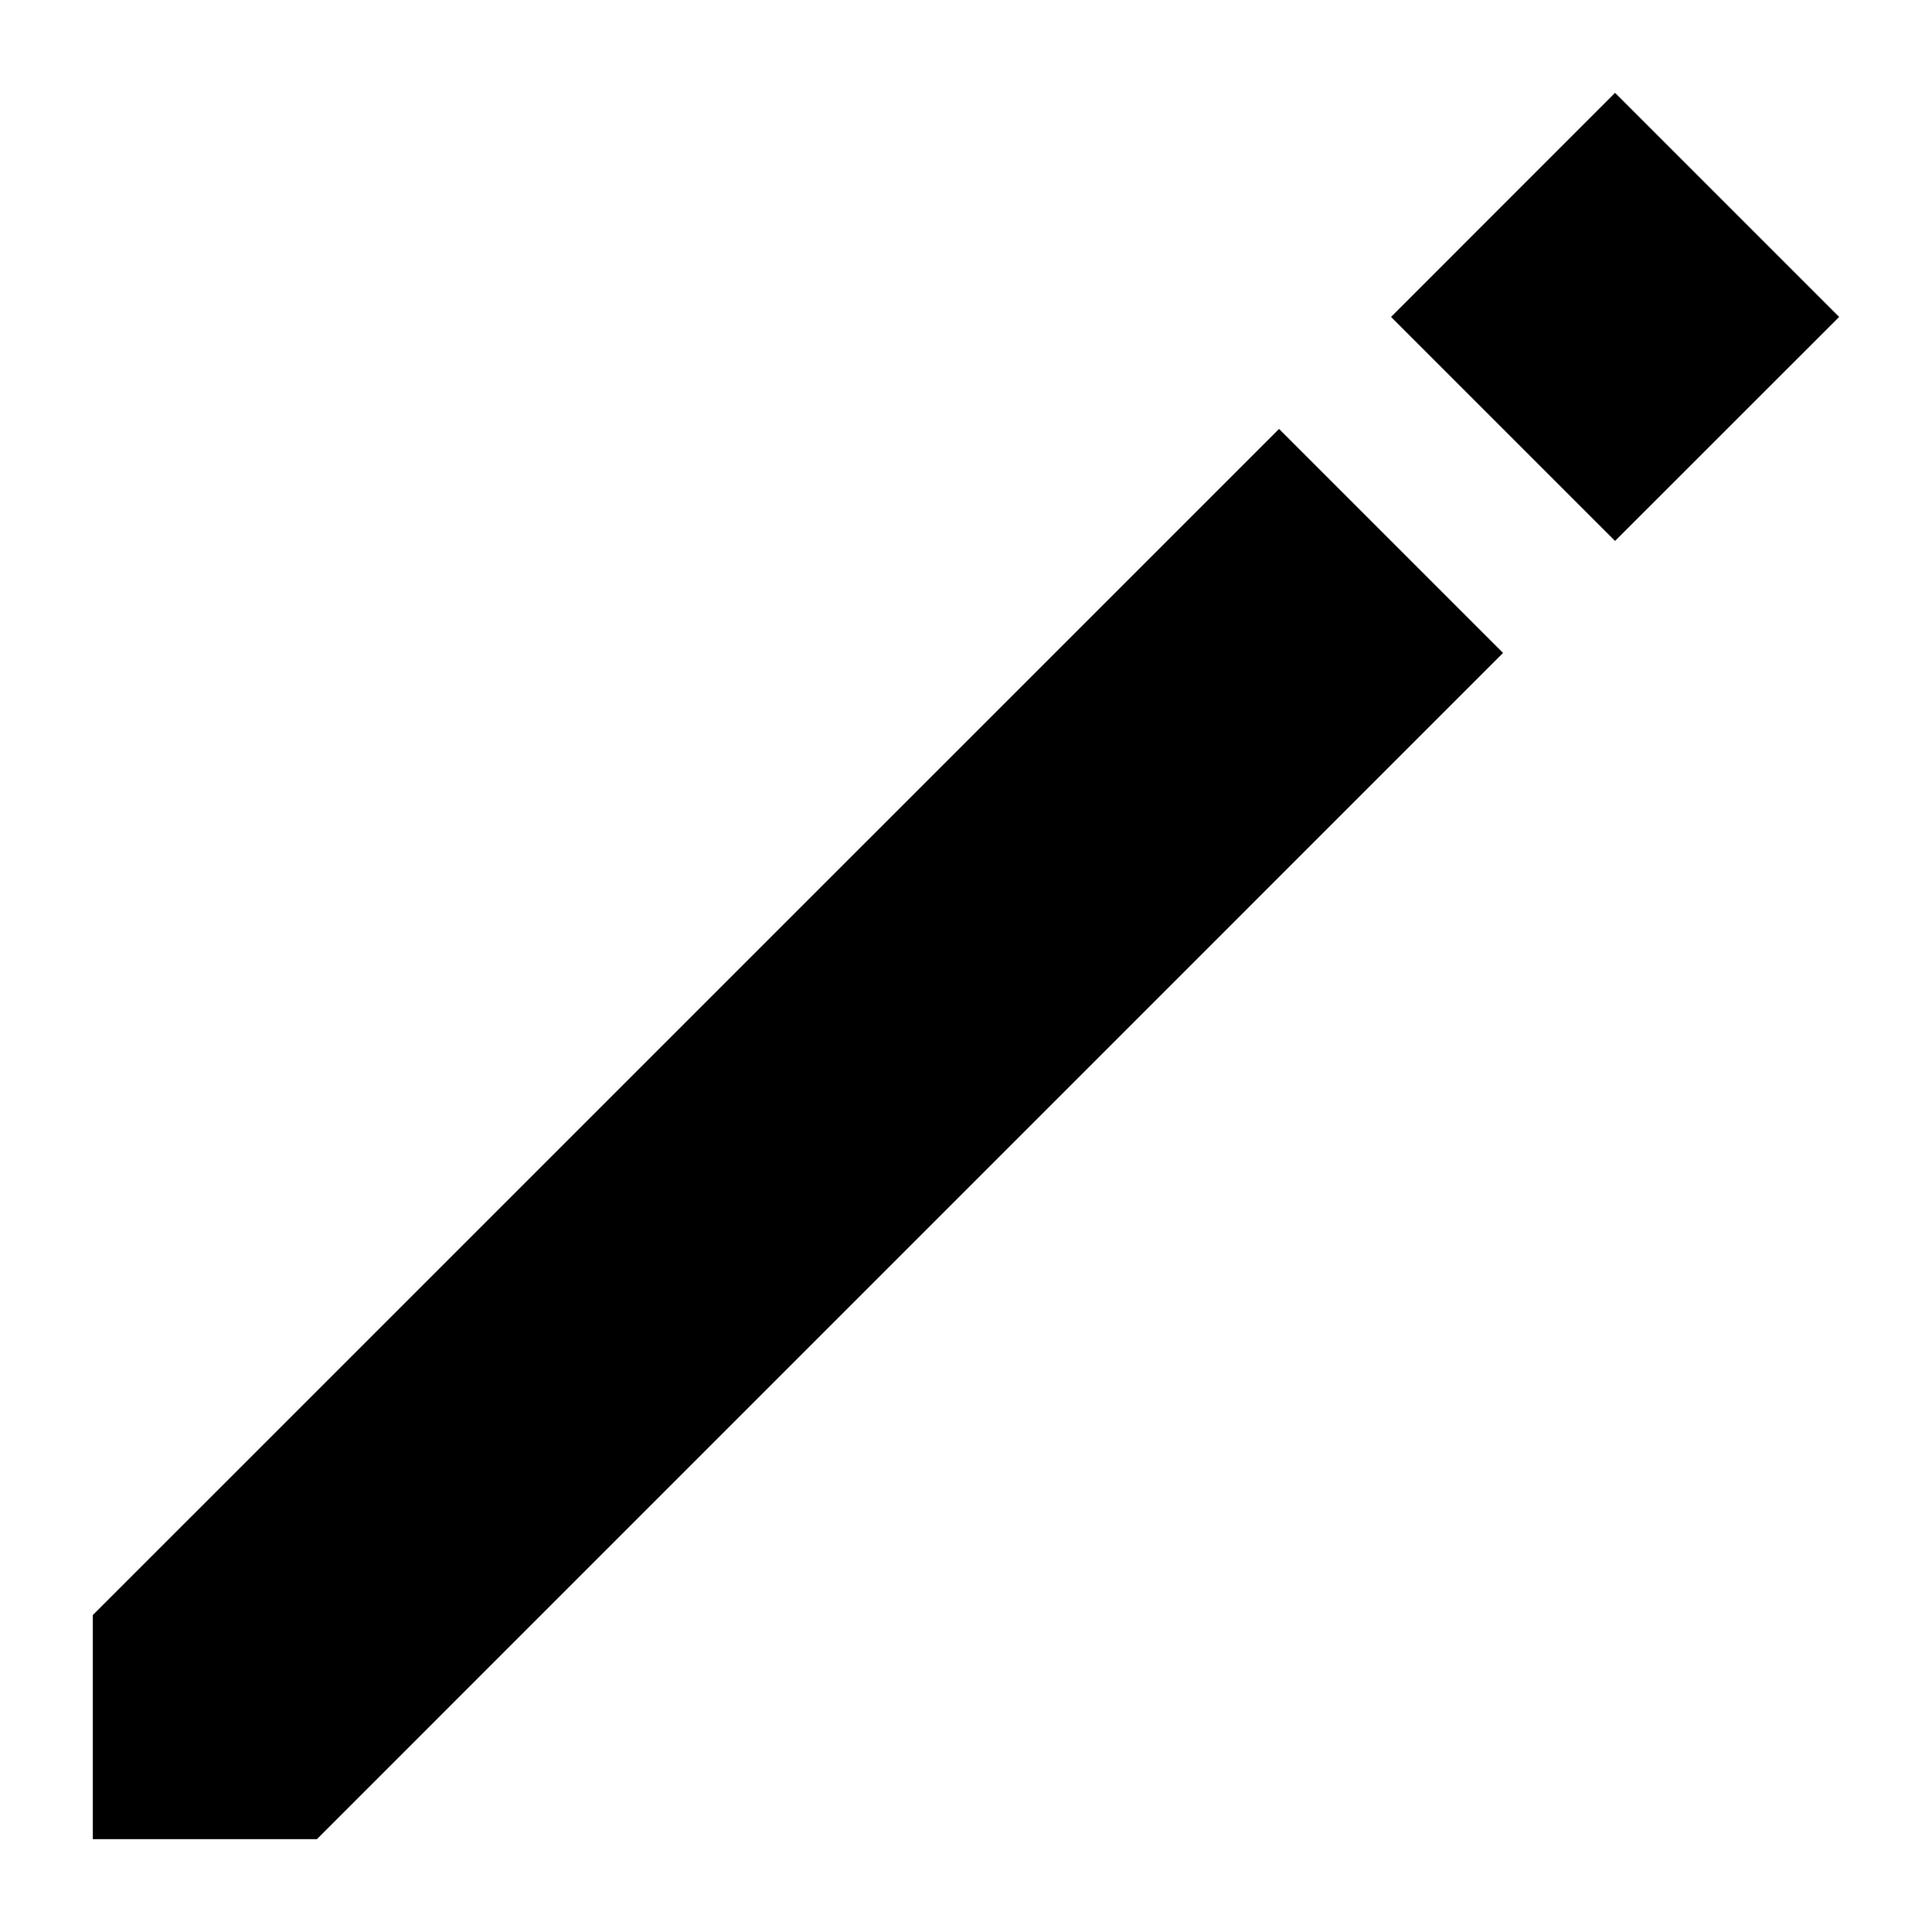
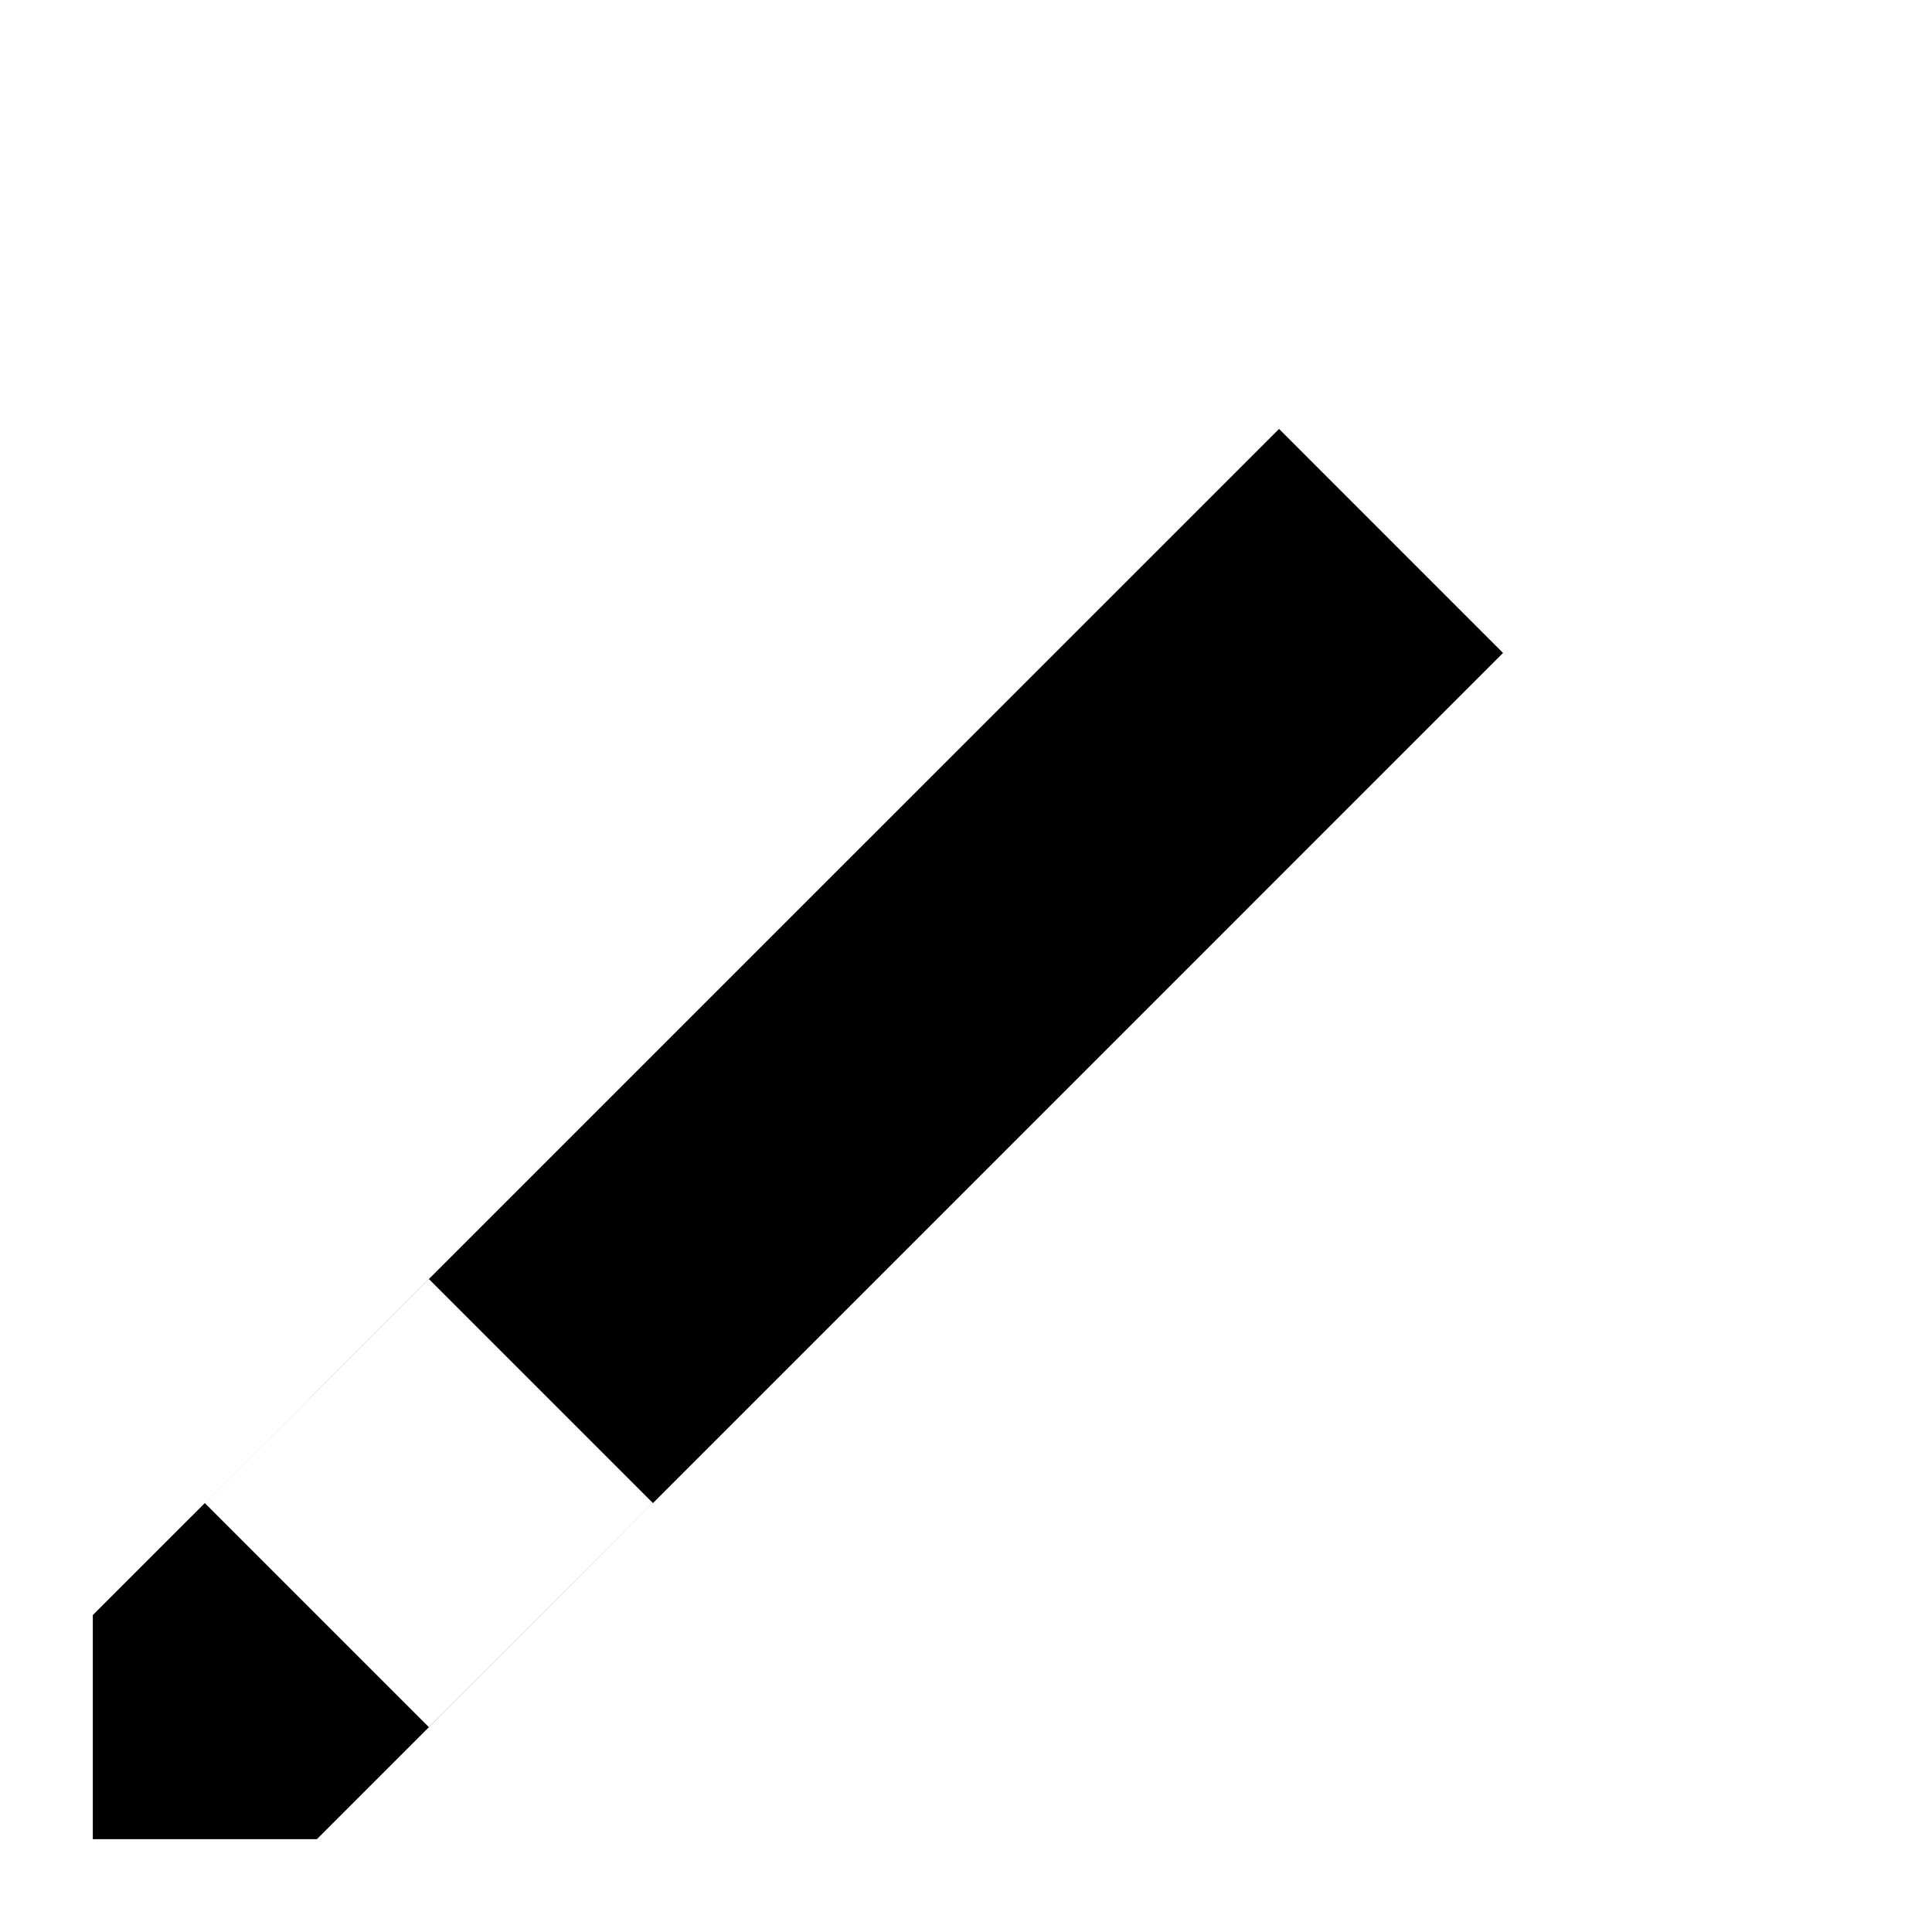
<svg xmlns="http://www.w3.org/2000/svg" fill="#000000" width="800px" height="800px" version="1.1" viewBox="144 144 512 512">
-   <path d="m482.96 257.67 59.363 59.367-314.34 314.36h-59.387v-59.387zm89.047-89.07-59.367 59.387 59.367 59.367 59.387-59.367z" />
+   <path d="m482.96 257.67 59.363 59.367-314.34 314.36h-59.387v-59.387m89.047-89.07-59.367 59.387 59.367 59.367 59.387-59.367z" />
</svg>